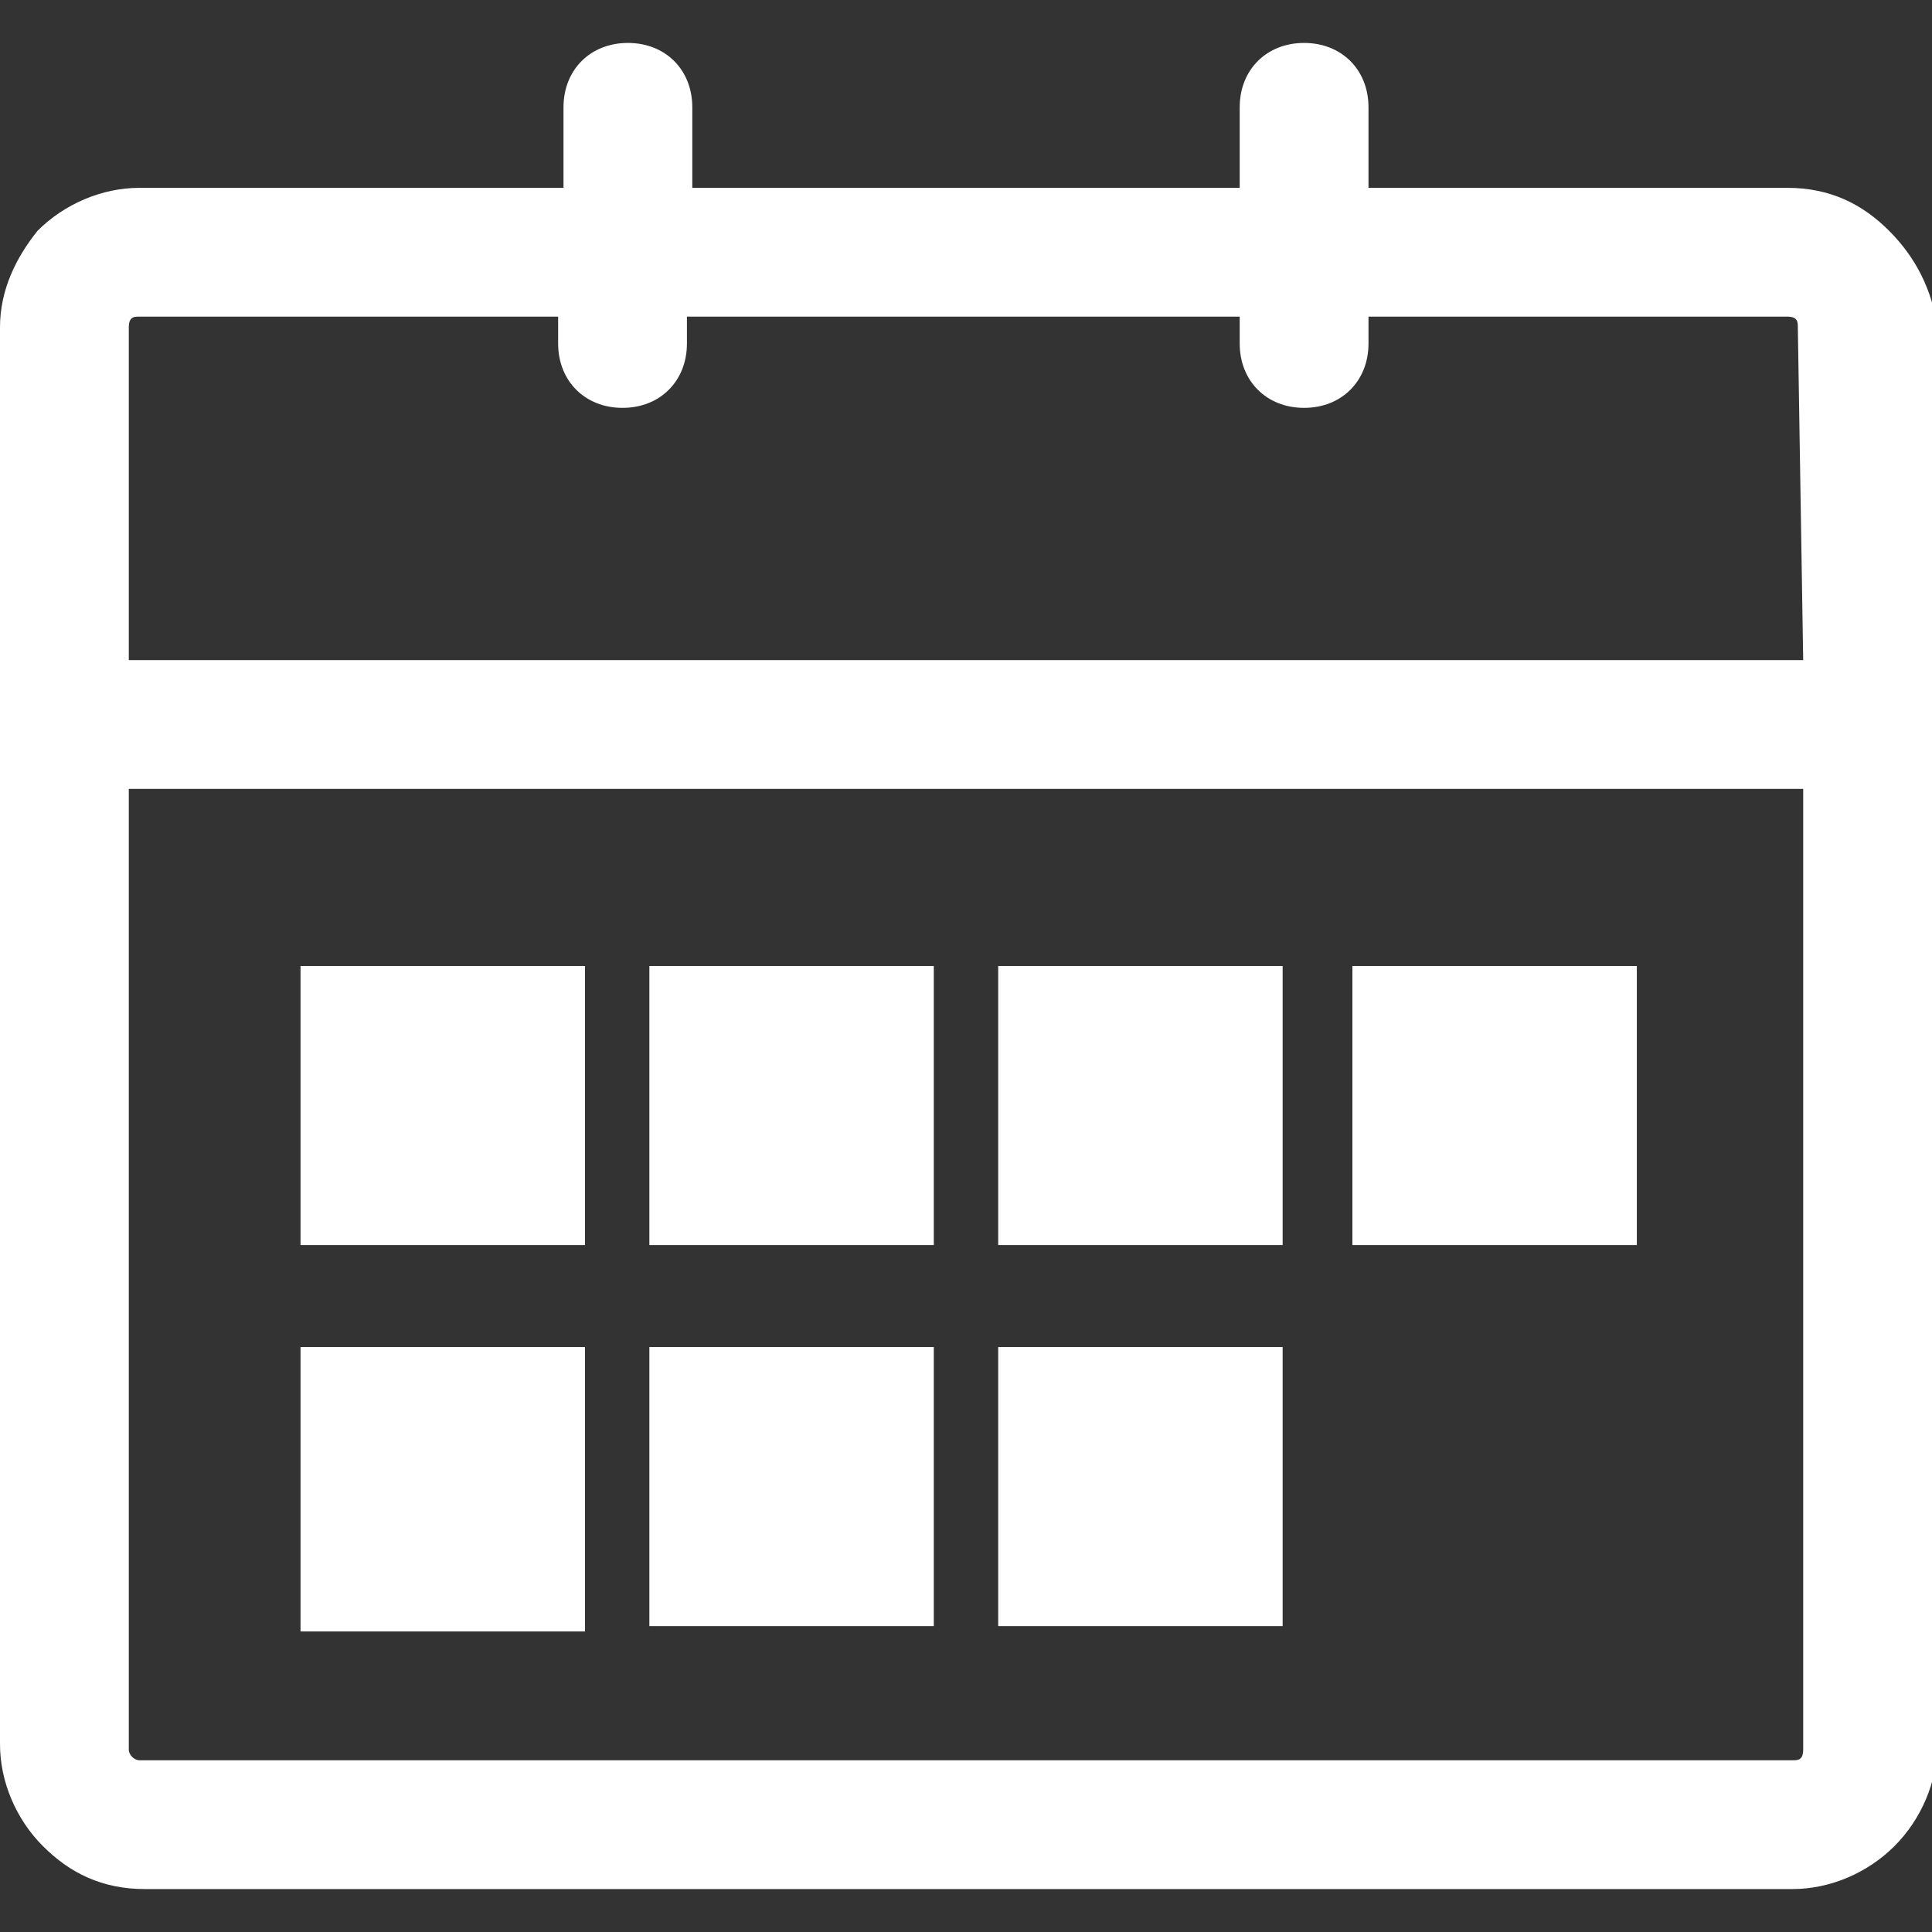
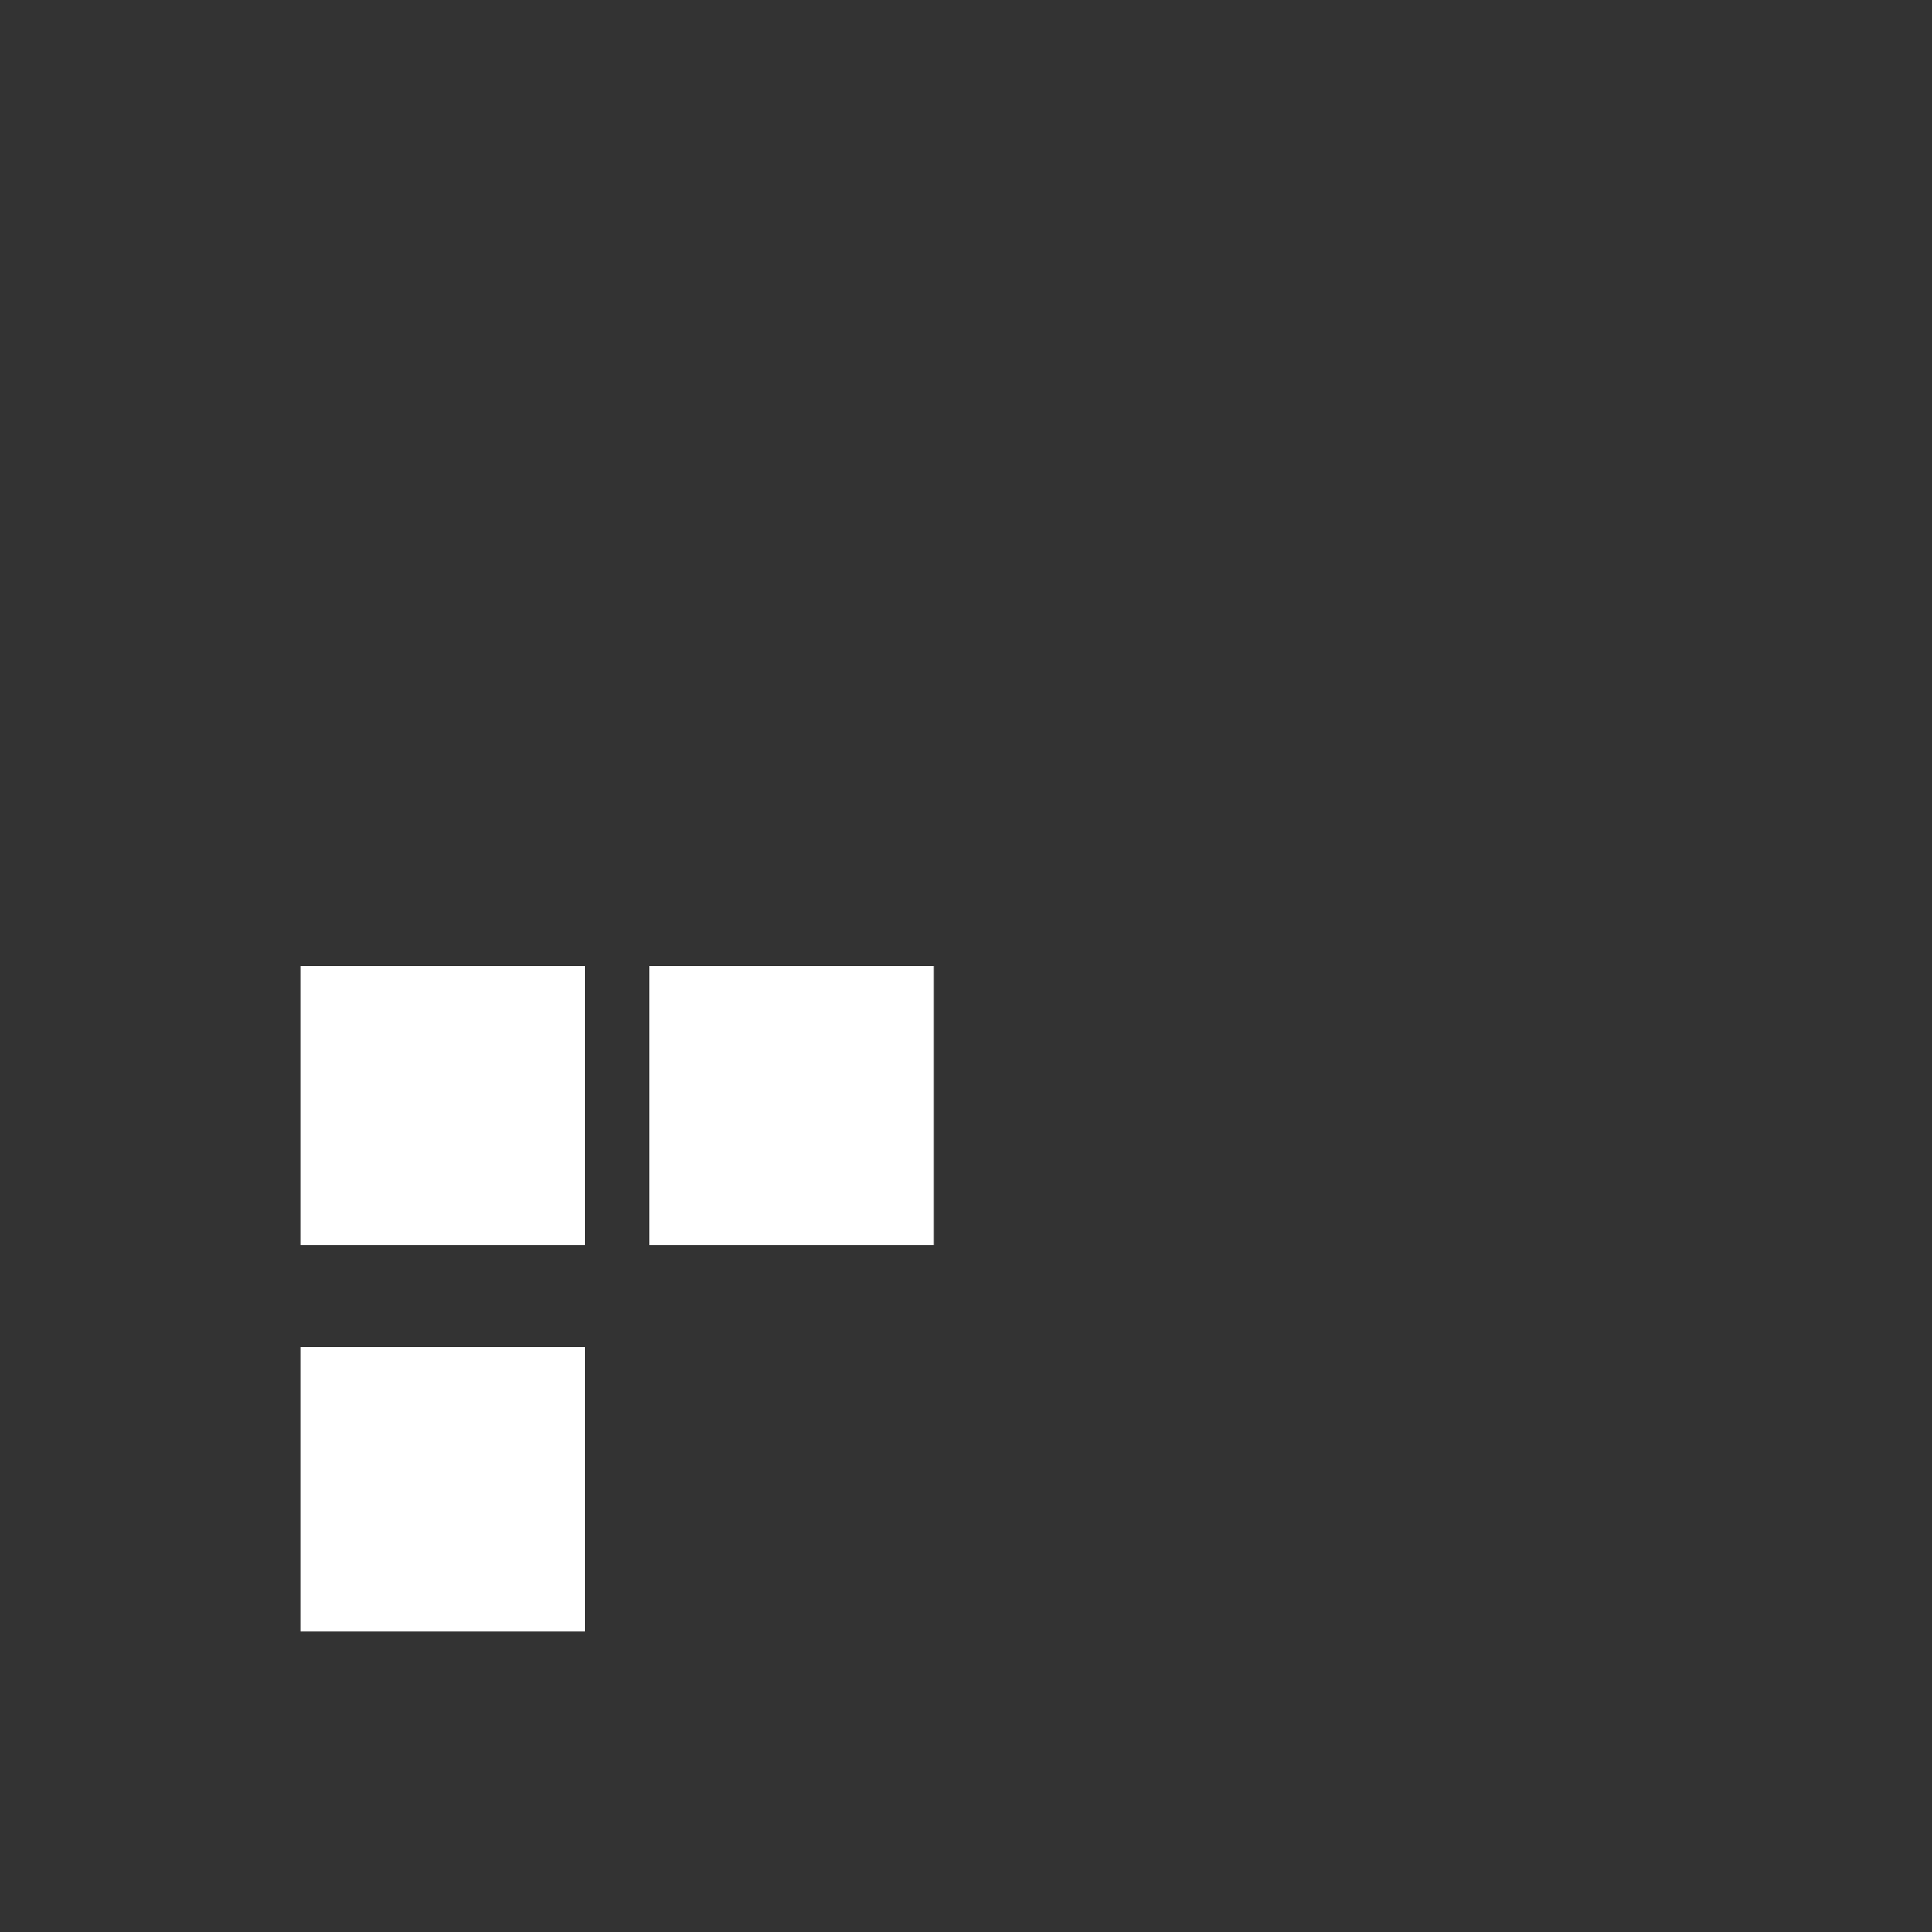
<svg xmlns="http://www.w3.org/2000/svg" version="1.1" id="Layer_1" x="0px" y="0px" viewBox="0 0 36 36" style="enable-background:new 0 0 36 36;" xml:space="preserve">
  <rect x="0" y="0" width="36" height="36" fill="#333333" stroke="none" />
  <style type="text/css">
	.st0{fill:#FFFFFF;}
</style>
  <g>
    <g id="XMLID_221_">
      <g id="XMLID_222_">
-         <path id="XMLID_230_" class="st0" d="M35.2,4.3c-0.5-0.5-1.1-0.8-1.9-0.8h-7.8V2c0-0.7-0.5-1.2-1.2-1.2S23.1,1.3,23.1,2v1.5H12.9     V2c0-0.7-0.5-1.2-1.2-1.2c-0.7,0-1.2,0.5-1.2,1.2v1.5H2.6c-0.7,0-1.4,0.3-1.9,0.8C0.3,4.8,0,5.4,0,6.1v26.4     c0,0.7,0.3,1.4,0.8,1.9c0.5,0.5,1.1,0.8,1.9,0.8h30.7c0.7,0,1.4-0.3,1.9-0.8c0.5-0.5,0.8-1.2,0.8-1.9V6.1     C36,5.4,35.7,4.8,35.2,4.3z M33.6,32.6c0,0.2-0.1,0.2-0.2,0.2H2.6c-0.1,0-0.2-0.1-0.2-0.2V14.7h31.2L33.6,32.6L33.6,32.6z      M33.6,12.3H2.4V6.1c0-0.2,0.1-0.2,0.2-0.2h7.8v0.5c0,0.7,0.5,1.2,1.2,1.2c0.7,0,1.2-0.5,1.2-1.2V5.9h10.3v0.5     c0,0.7,0.5,1.2,1.2,1.2s1.2-0.5,1.2-1.2V5.9h7.8c0.2,0,0.2,0.1,0.2,0.2L33.6,12.3L33.6,12.3z" />
        <rect id="XMLID_229_" x="12.1" y="18" class="st0" width="5.3" height="5.2" />
-         <rect id="XMLID_228_" x="12.1" y="25.1" class="st0" width="5.3" height="5.2" />
-         <rect id="XMLID_227_" x="18.6" y="18" class="st0" width="5.3" height="5.2" />
-         <rect id="XMLID_226_" x="18.6" y="25.1" class="st0" width="5.3" height="5.2" />
-         <rect id="XMLID_225_" x="25.2" y="18" class="st0" width="5.3" height="5.2" />
        <rect id="XMLID_224_" x="5.6" y="18" class="st0" width="5.3" height="5.2" />
        <rect id="XMLID_223_" x="5.6" y="25.1" class="st0" width="5.3" height="5.3" />
      </g>
    </g>
  </g>
</svg>